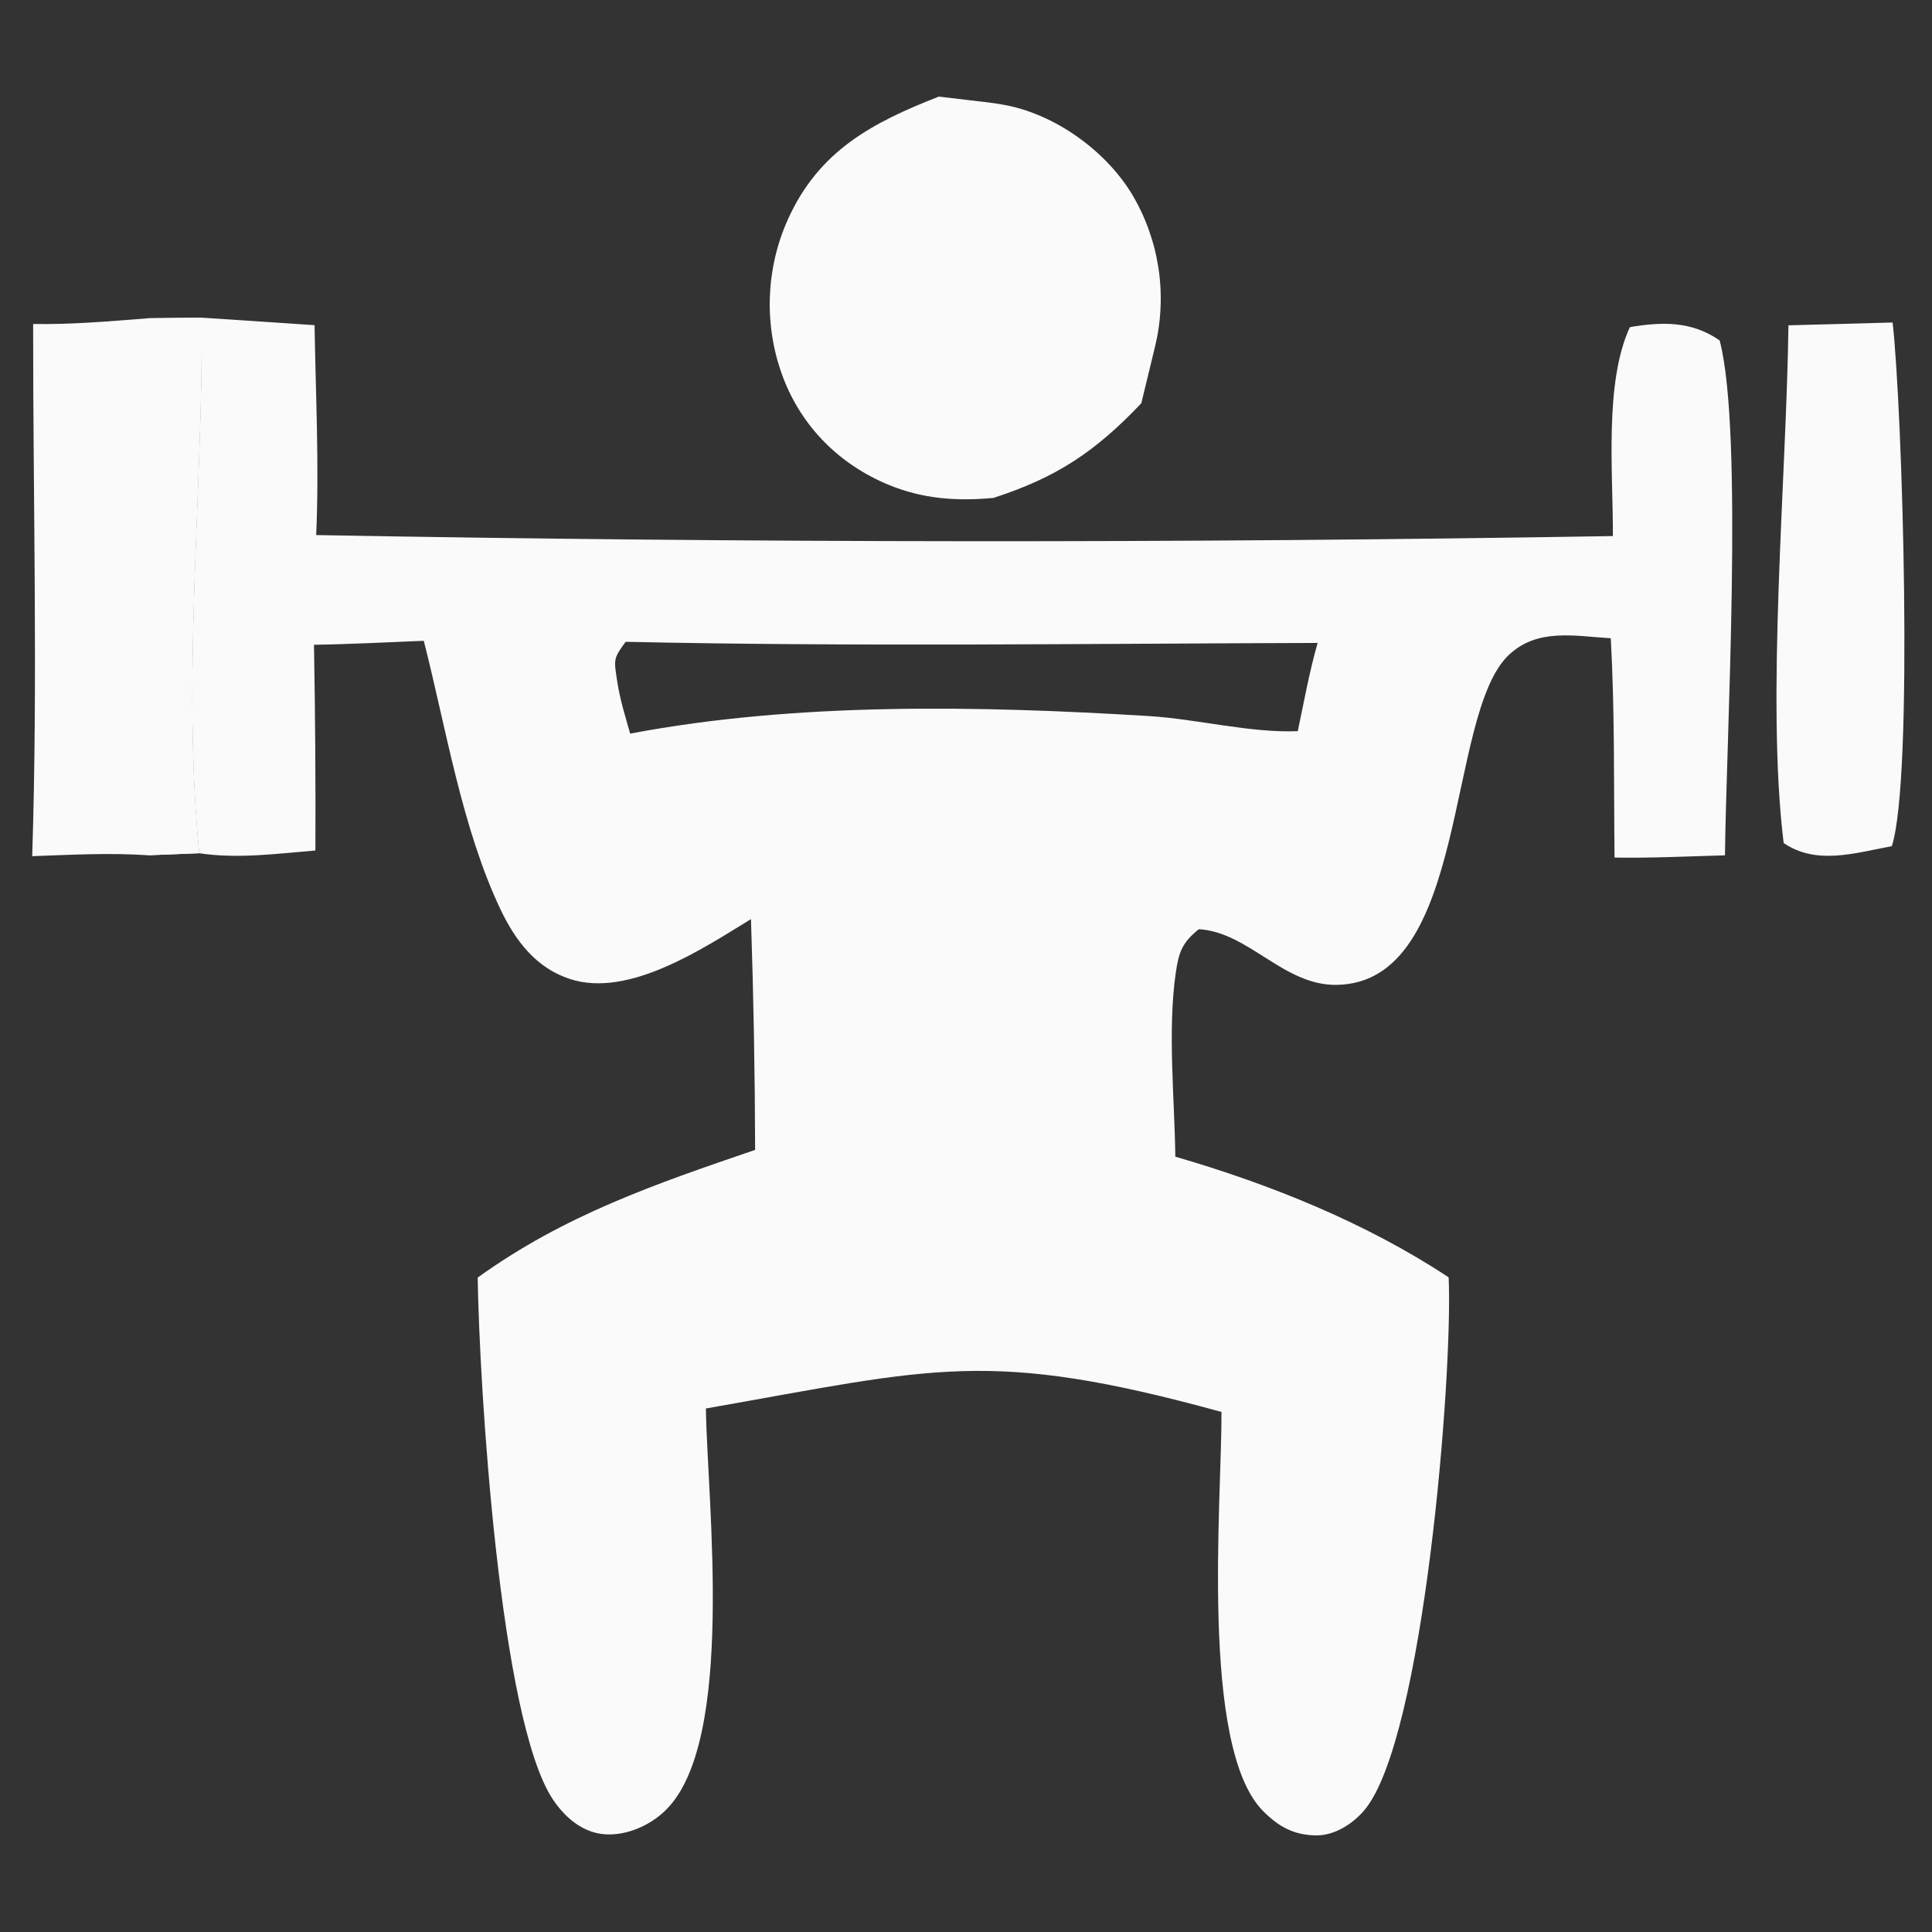
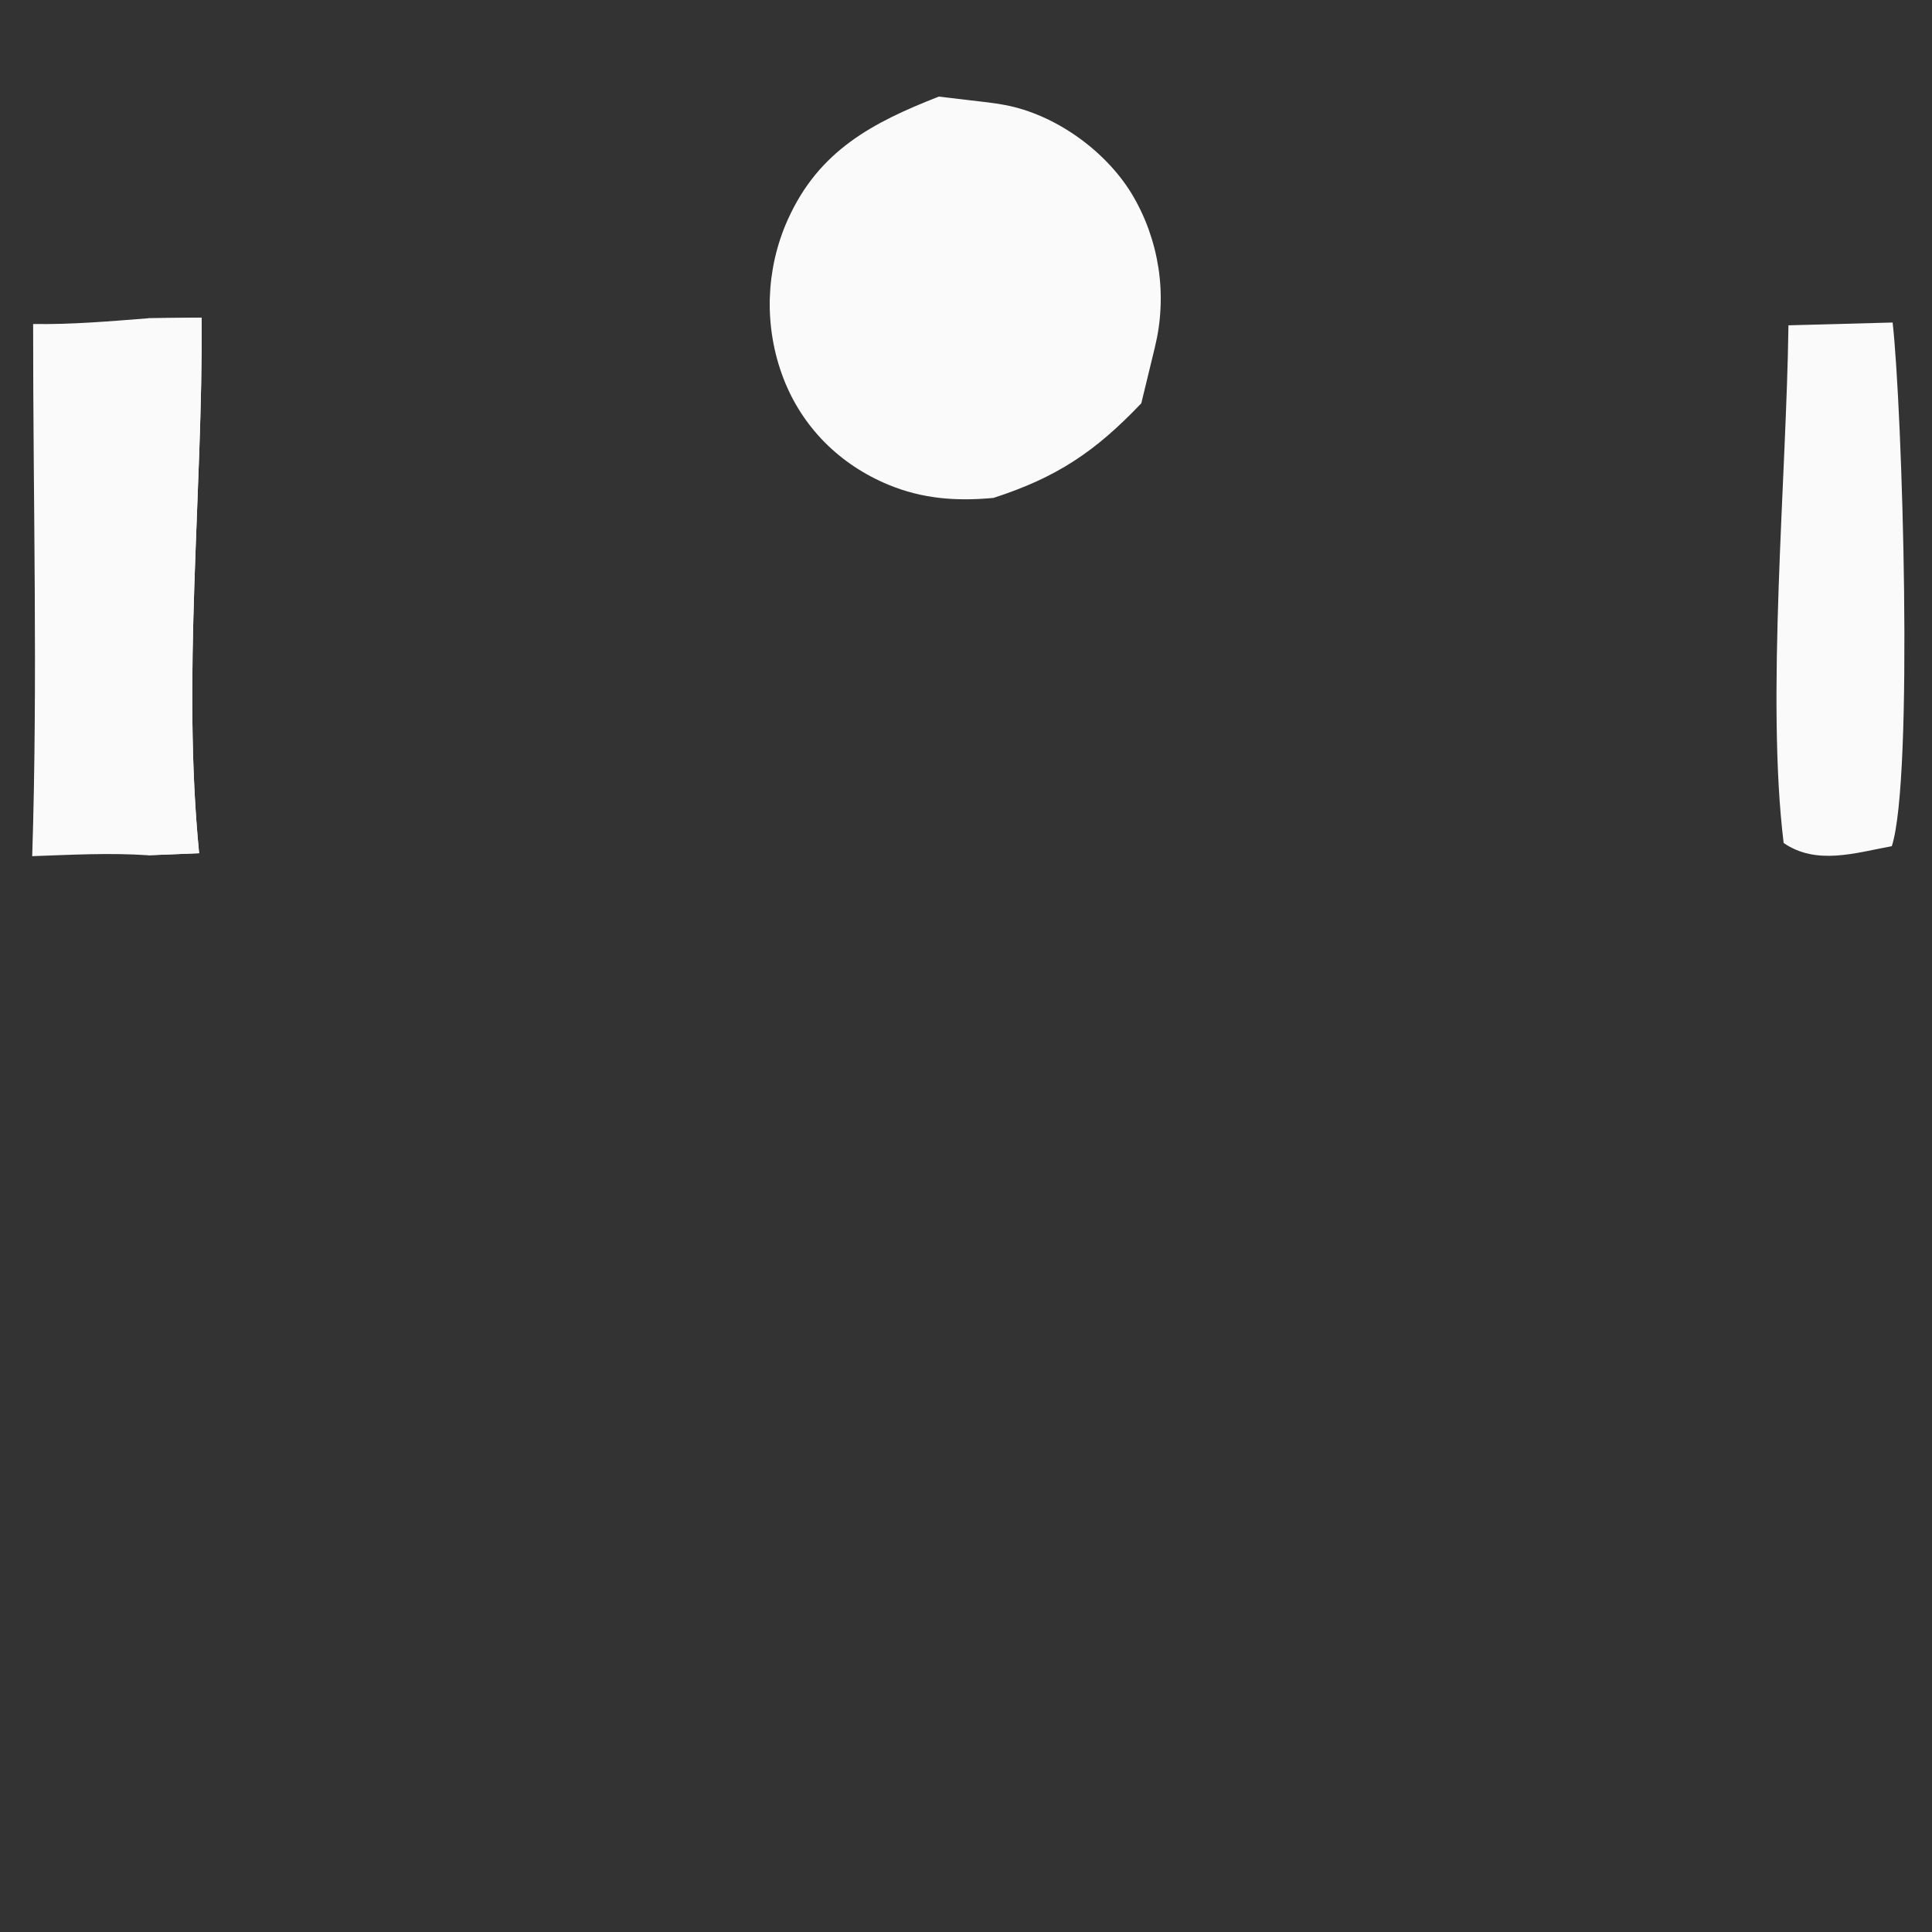
<svg xmlns="http://www.w3.org/2000/svg" width="60" height="60" viewBox="0 0 60 60" fill="none">
  <rect x="0" y="0" width="60" height="60" fill="#333333" stroke="none" />
  <path d="M55.542 10.103L58.777 10.016C59.078 12.669 59.434 24.169 58.752 26.279C57.611 26.489 56.409 26.878 55.393 26.18C54.842 21.699 55.48 14.855 55.542 10.103Z" fill="#FAFAFA" />
  <path d="M4.607 9.884L6.263 9.865C6.296 15.359 5.648 21.037 6.184 26.498L4.6 26.561C3.4 26.48 2.2 26.547 1 26.589C1.177 21.101 1.025 15.556 1.029 10.062C2.229 10.082 3.412 9.977 4.607 9.884Z" fill="#FAFAFA" />
  <path d="M4.607 9.884L6.263 9.865C6.296 15.359 5.648 21.037 6.184 26.498L4.6 26.561C4.542 21.002 4.545 15.443 4.607 9.884Z" fill="#FAFAFA" />
  <path d="M29.156 3L30.112 3.113C30.48 3.156 30.849 3.193 31.215 3.262C32.763 3.555 34.308 4.66 35.132 5.994C35.24 6.172 35.339 6.355 35.429 6.543C35.519 6.73 35.599 6.922 35.67 7.118C35.74 7.314 35.801 7.512 35.853 7.714C35.904 7.916 35.945 8.119 35.977 8.325C36.008 8.53 36.029 8.737 36.04 8.945C36.05 9.153 36.051 9.361 36.041 9.569C36.032 9.776 36.012 9.983 35.982 10.19C35.952 10.396 35.911 10.599 35.862 10.801L35.444 12.525C34.02 14.021 32.826 14.825 30.853 15.463C29.715 15.57 28.653 15.496 27.588 15.053C26.084 14.429 24.921 13.279 24.332 11.755C24.256 11.557 24.19 11.357 24.134 11.153C24.078 10.949 24.032 10.743 23.997 10.534C23.961 10.326 23.936 10.117 23.921 9.906C23.905 9.695 23.901 9.484 23.906 9.273C23.913 9.062 23.929 8.851 23.955 8.641C23.982 8.432 24.018 8.224 24.065 8.018C24.112 7.812 24.169 7.609 24.236 7.408C24.303 7.207 24.38 7.011 24.467 6.818C25.428 4.679 27.093 3.807 29.156 3Z" fill="#FAFAFA" />
-   <path d="M6.263 9.865L9.769 10.098C9.803 12.261 9.916 14.456 9.819 16.617C23.243 16.861 36.667 16.872 50.09 16.648C50.1 14.732 49.813 11.891 50.618 10.159C51.623 9.99 52.533 9.968 53.405 10.572C54.156 13.408 53.602 23.097 53.571 26.563C52.43 26.594 51.282 26.652 50.141 26.632C50.116 24.367 50.15 22.083 50.024 19.822C48.897 19.754 47.742 19.497 46.849 20.349C44.885 22.224 45.639 30.562 41.484 30.586C39.855 30.595 38.769 28.946 37.23 28.857C36.716 29.274 36.608 29.559 36.513 30.22C36.258 32.001 36.477 34.107 36.501 35.922C39.439 36.774 42.427 37.976 44.989 39.669C45.125 42.664 44.219 54.026 42.373 56.215C42.007 56.648 41.436 57.012 40.858 57C40.171 56.985 39.717 56.732 39.234 56.252C37.248 54.273 37.949 46.547 37.934 43.849C30.694 41.86 29.022 42.496 21.922 43.742C21.964 46.625 22.855 54.079 20.673 56.217C20.192 56.688 19.478 57.009 18.795 56.966C18.096 56.922 17.544 56.441 17.172 55.885C15.514 53.406 14.887 43.022 14.835 39.676C17.534 37.735 20.329 36.778 23.451 35.711C23.445 33.321 23.402 30.932 23.322 28.544C21.822 29.462 19.528 30.995 17.707 30.406C16.644 30.062 16.005 29.213 15.54 28.235C14.346 25.72 13.85 22.6 13.161 19.901C12.026 19.945 10.888 20.007 9.751 20.024C9.789 22.154 9.804 24.283 9.795 26.413C8.592 26.512 7.385 26.678 6.184 26.498C5.648 21.037 6.296 15.359 6.263 9.865ZM40.92 19.967C33.763 19.988 26.583 20.087 19.429 19.932C19.045 20.456 19.064 20.478 19.166 21.148C19.249 21.703 19.416 22.245 19.571 22.783C24.749 21.802 30.423 21.916 35.678 22.238C37.178 22.33 38.831 22.768 40.304 22.707C40.496 21.793 40.663 20.866 40.92 19.967Z" fill="#FAFAFA" />
</svg>